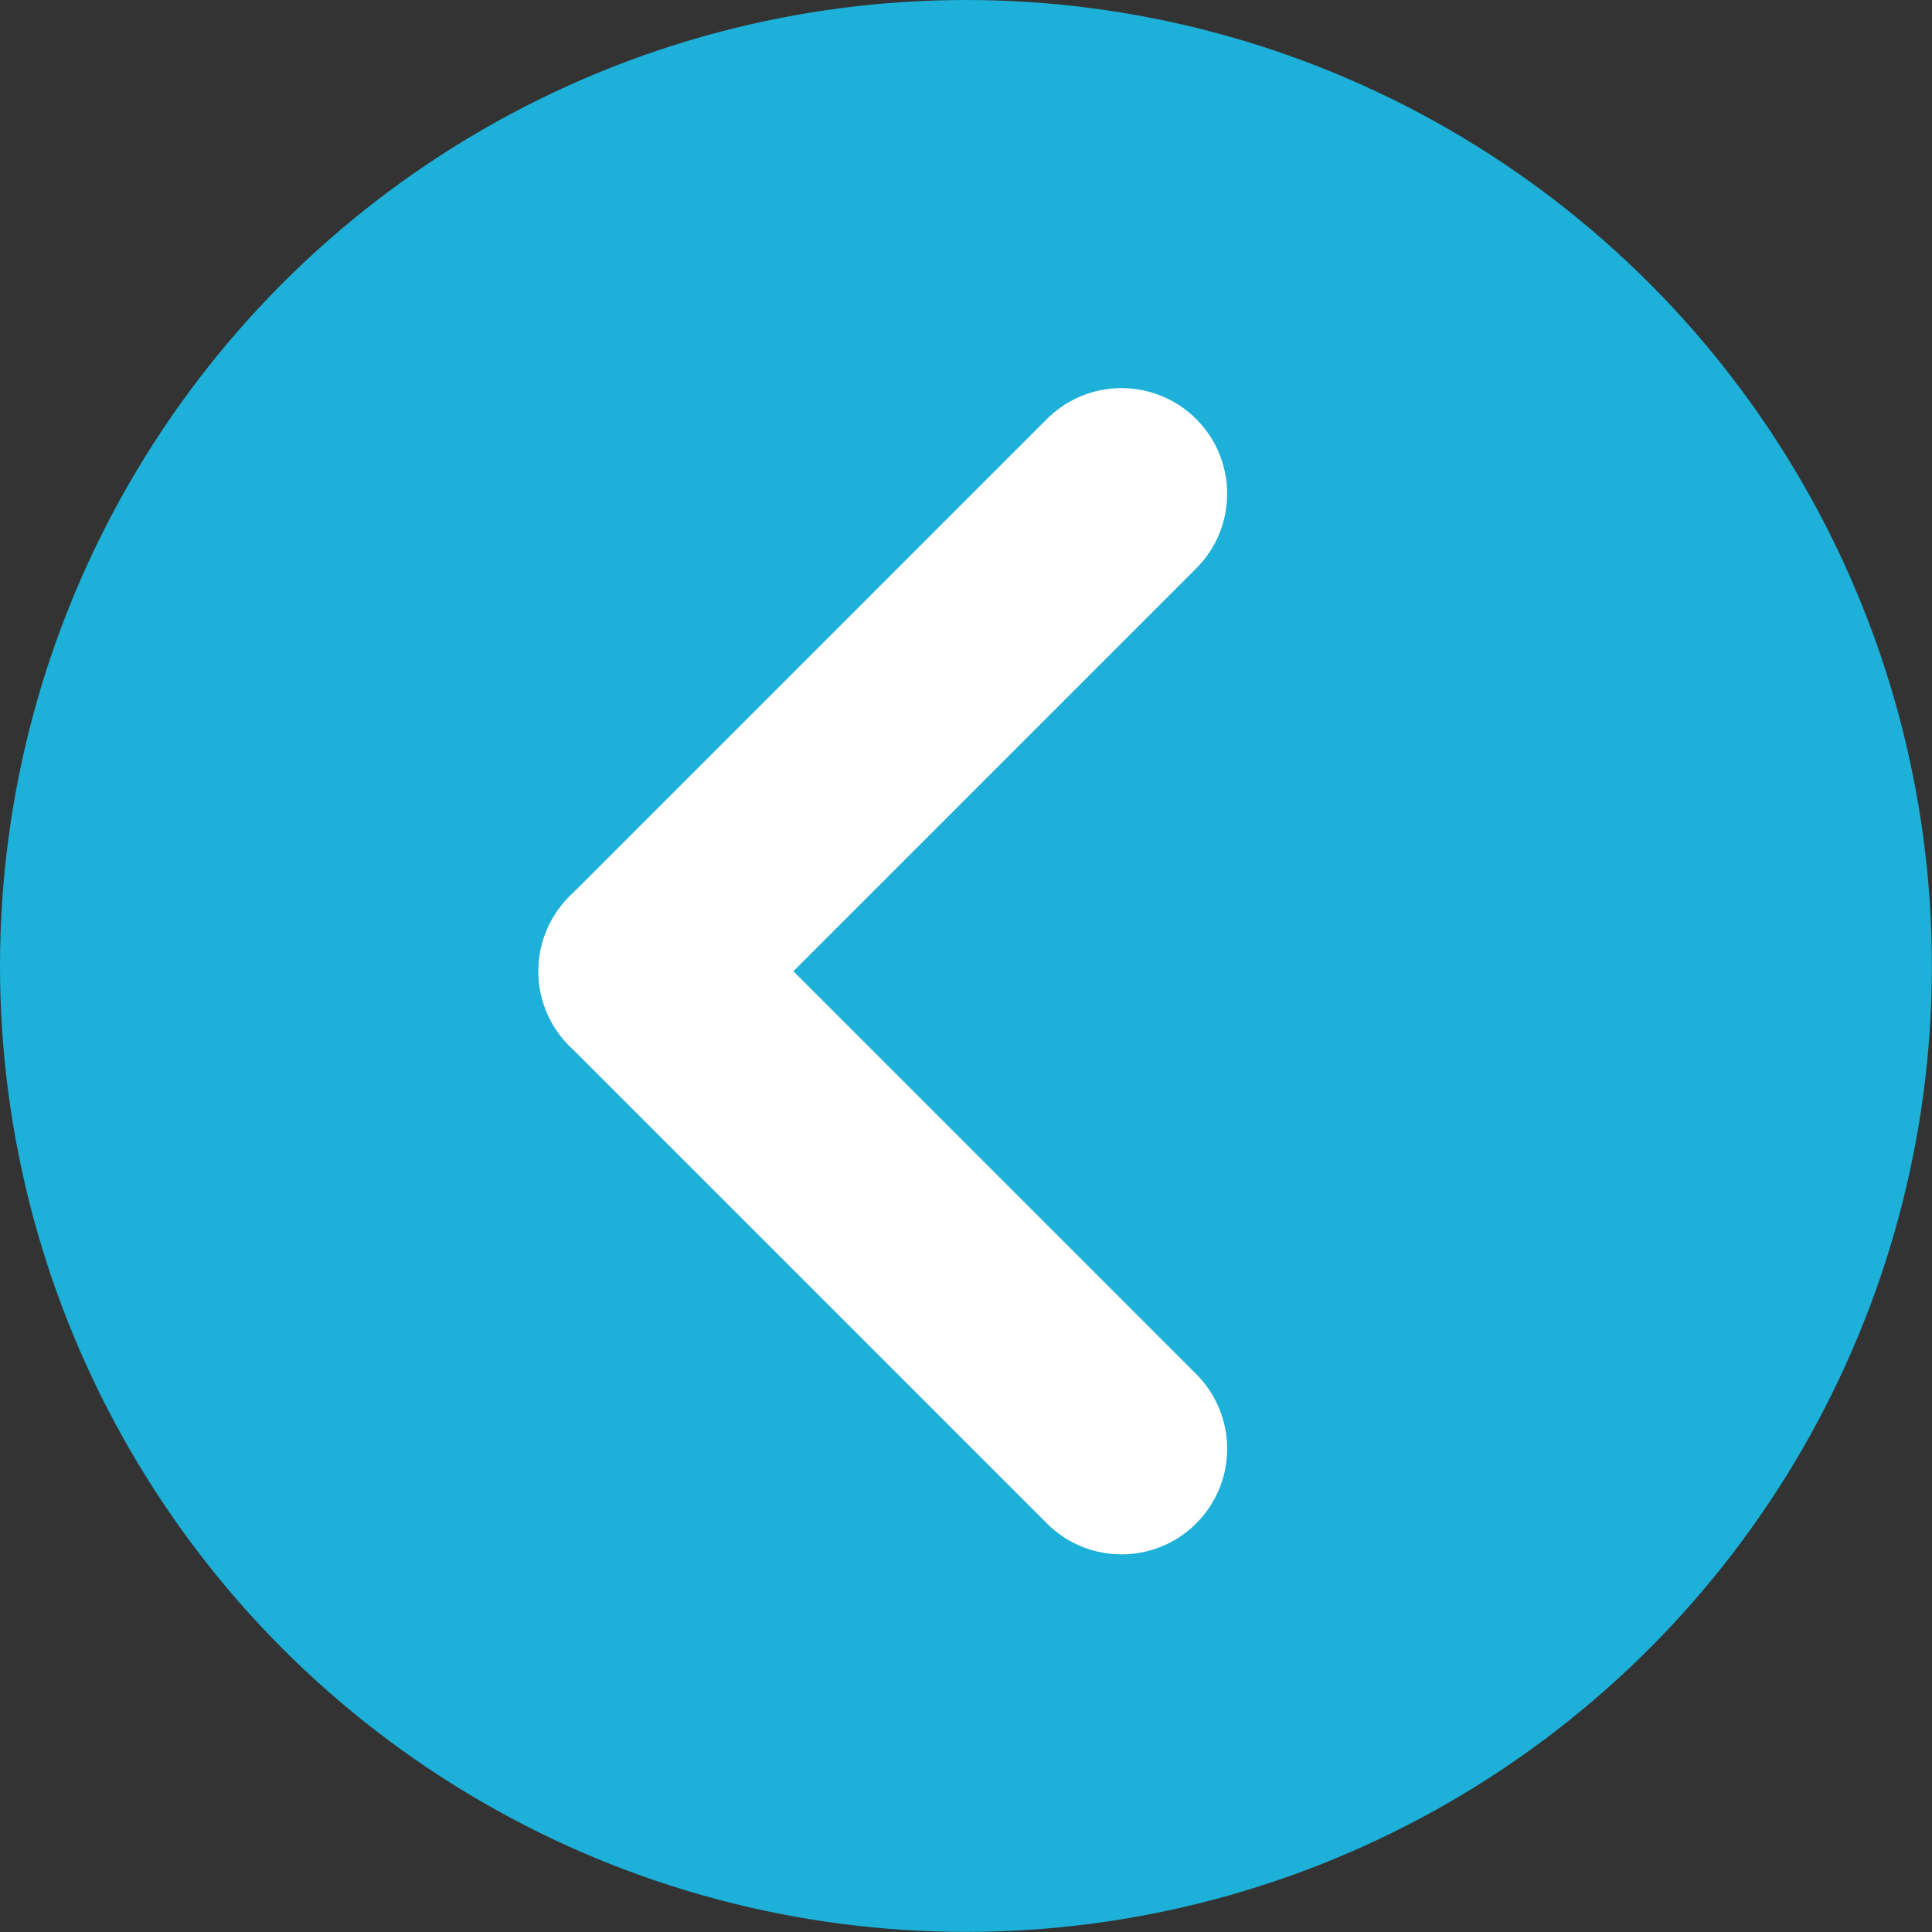
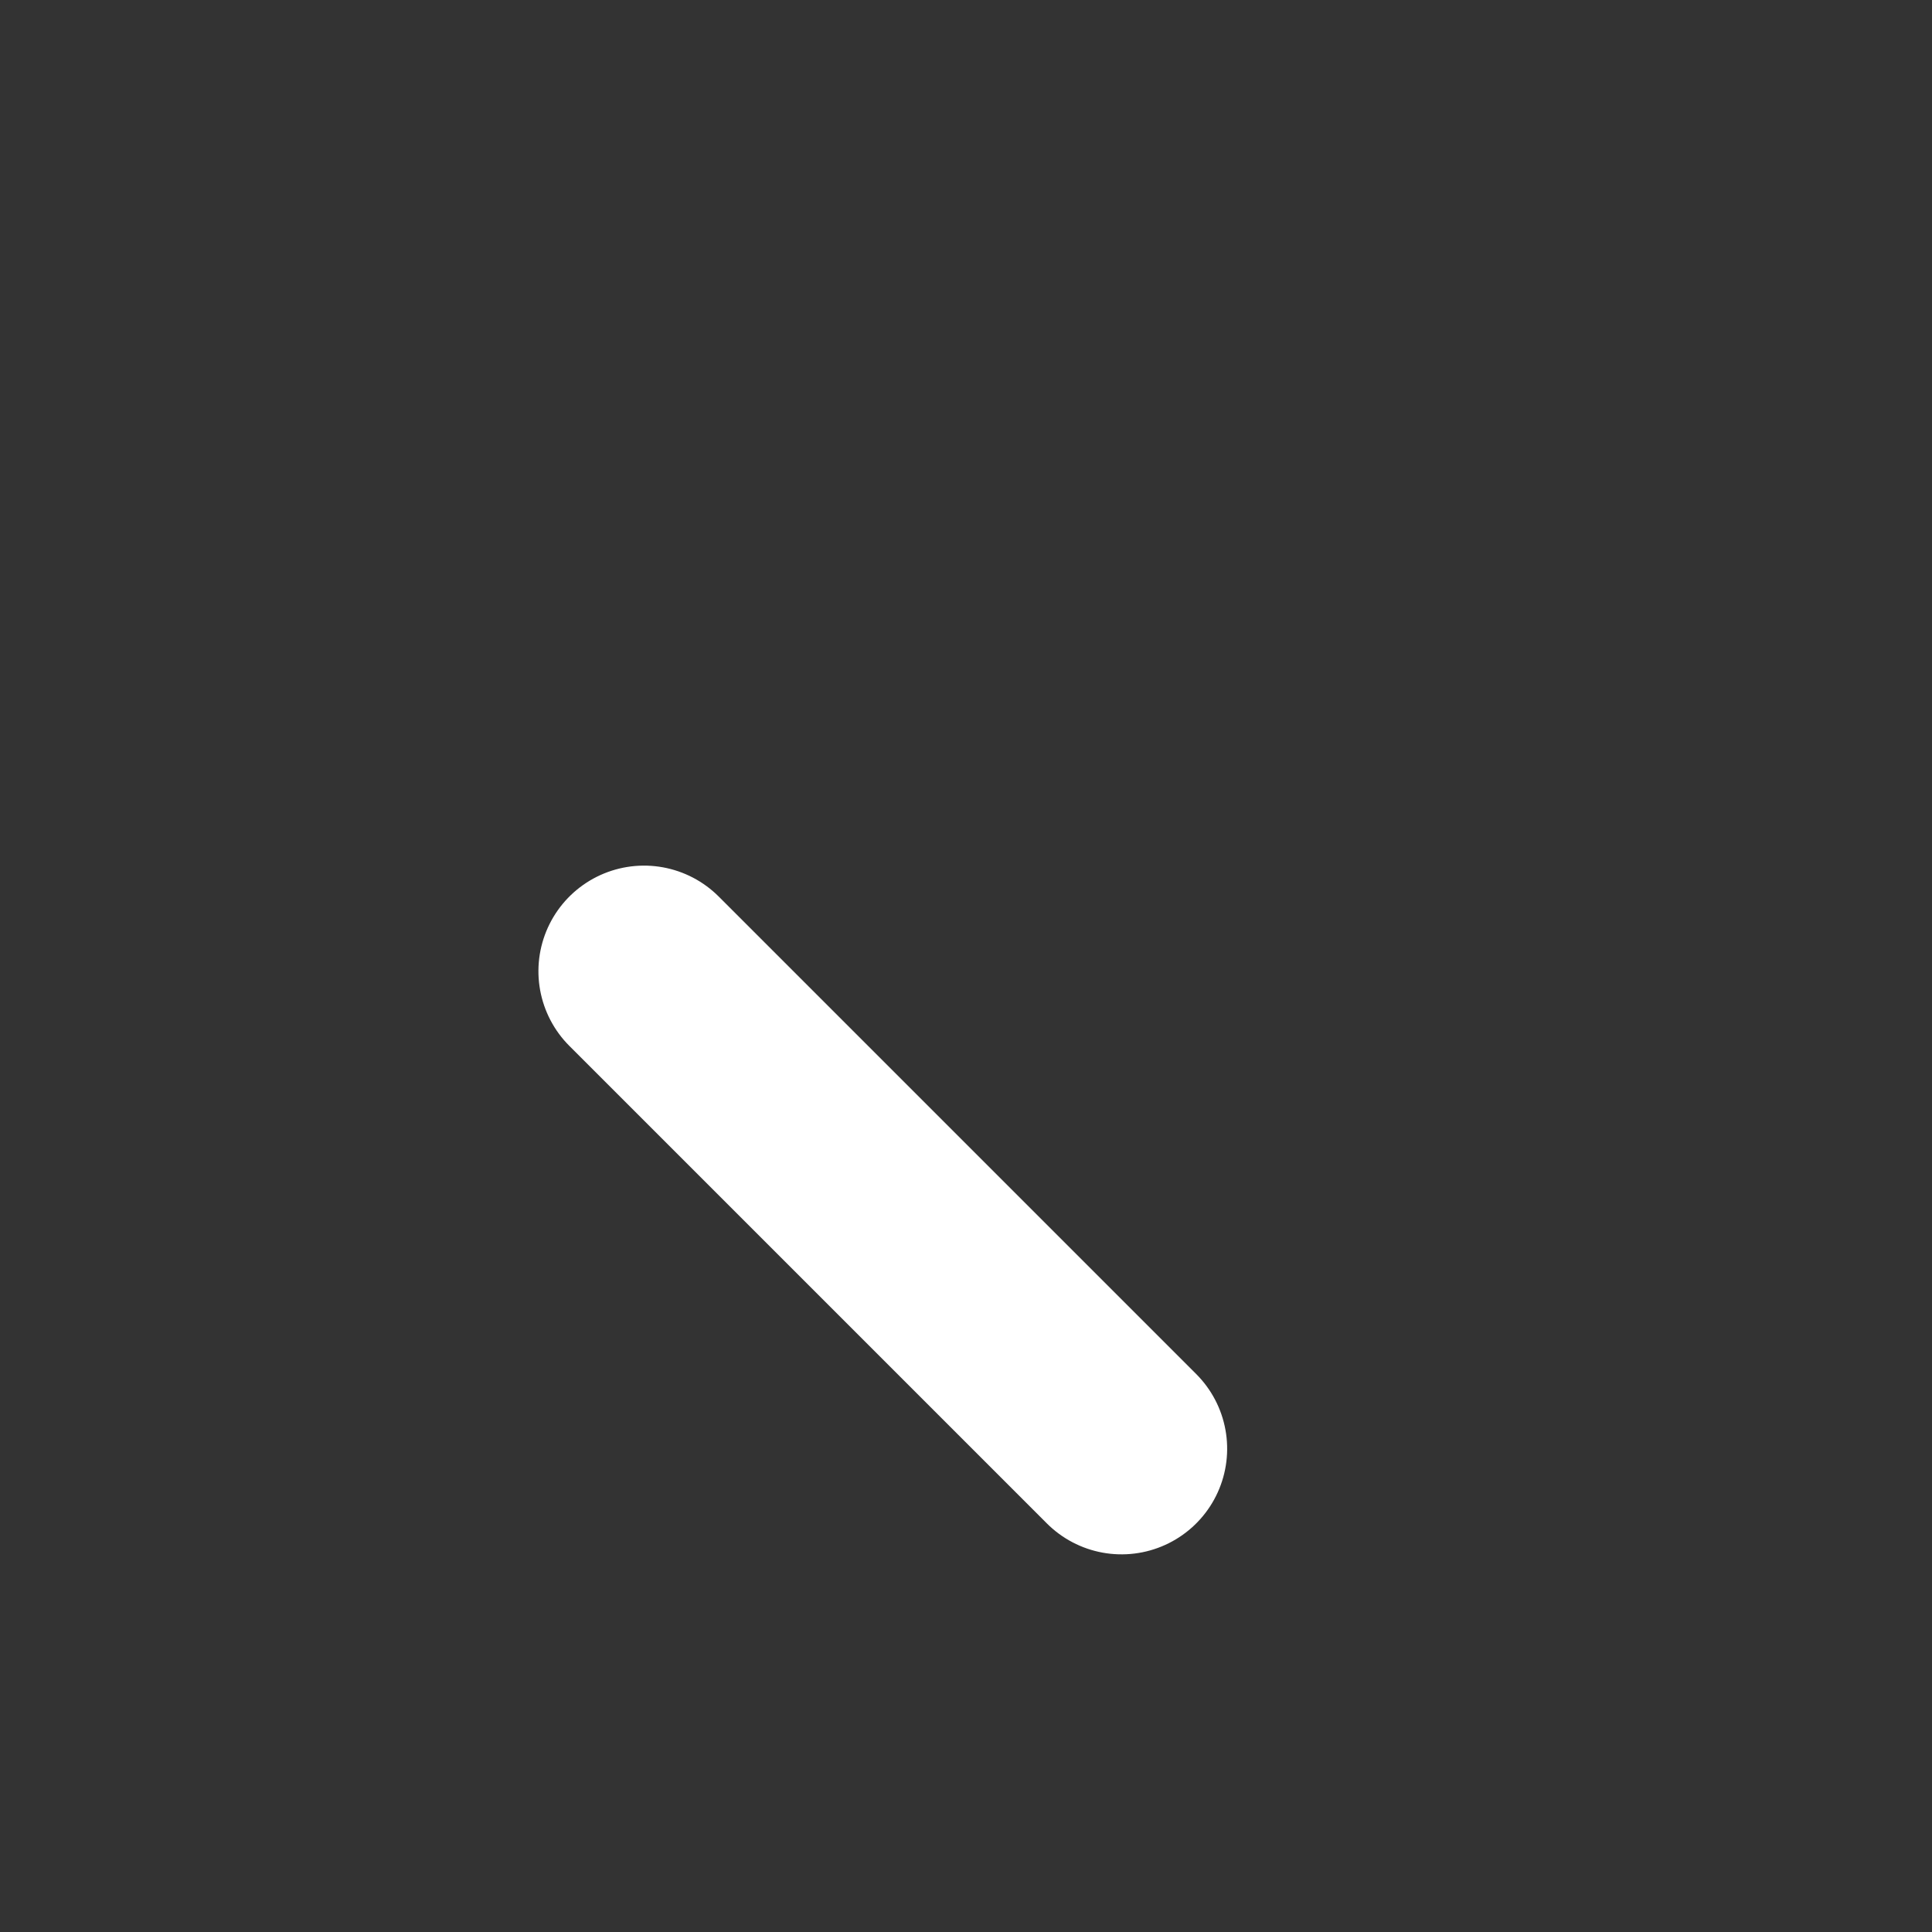
<svg xmlns="http://www.w3.org/2000/svg" width="18.293" height="18.293" viewBox="0 0 18.293 18.293">
  <rect x="0" y="0" width="18.293" height="18.293" fill="#333333" stroke="none" />
  <g id="Grupo_911" data-name="Grupo 911" transform="translate(-884.706 -846.706)">
-     <ellipse id="Elipse_1" data-name="Elipse 1" cx="9.146" cy="9.146" rx="9.146" ry="9.146" transform="translate(884.706 846.706)" fill="#1db0d8" />
    <g id="Grupo_905" data-name="Grupo 905" transform="translate(890.804 855.902) rotate(-45)">
      <line id="Linha_128" data-name="Linha 128" y2="6.394" fill="none" stroke="#fff" stroke-linecap="round" stroke-width="2" />
-       <line id="Linha_129" data-name="Linha 129" y2="6.394" transform="translate(6.394) rotate(90)" fill="none" stroke="#fff" stroke-linecap="round" stroke-width="2" />
    </g>
  </g>
</svg>